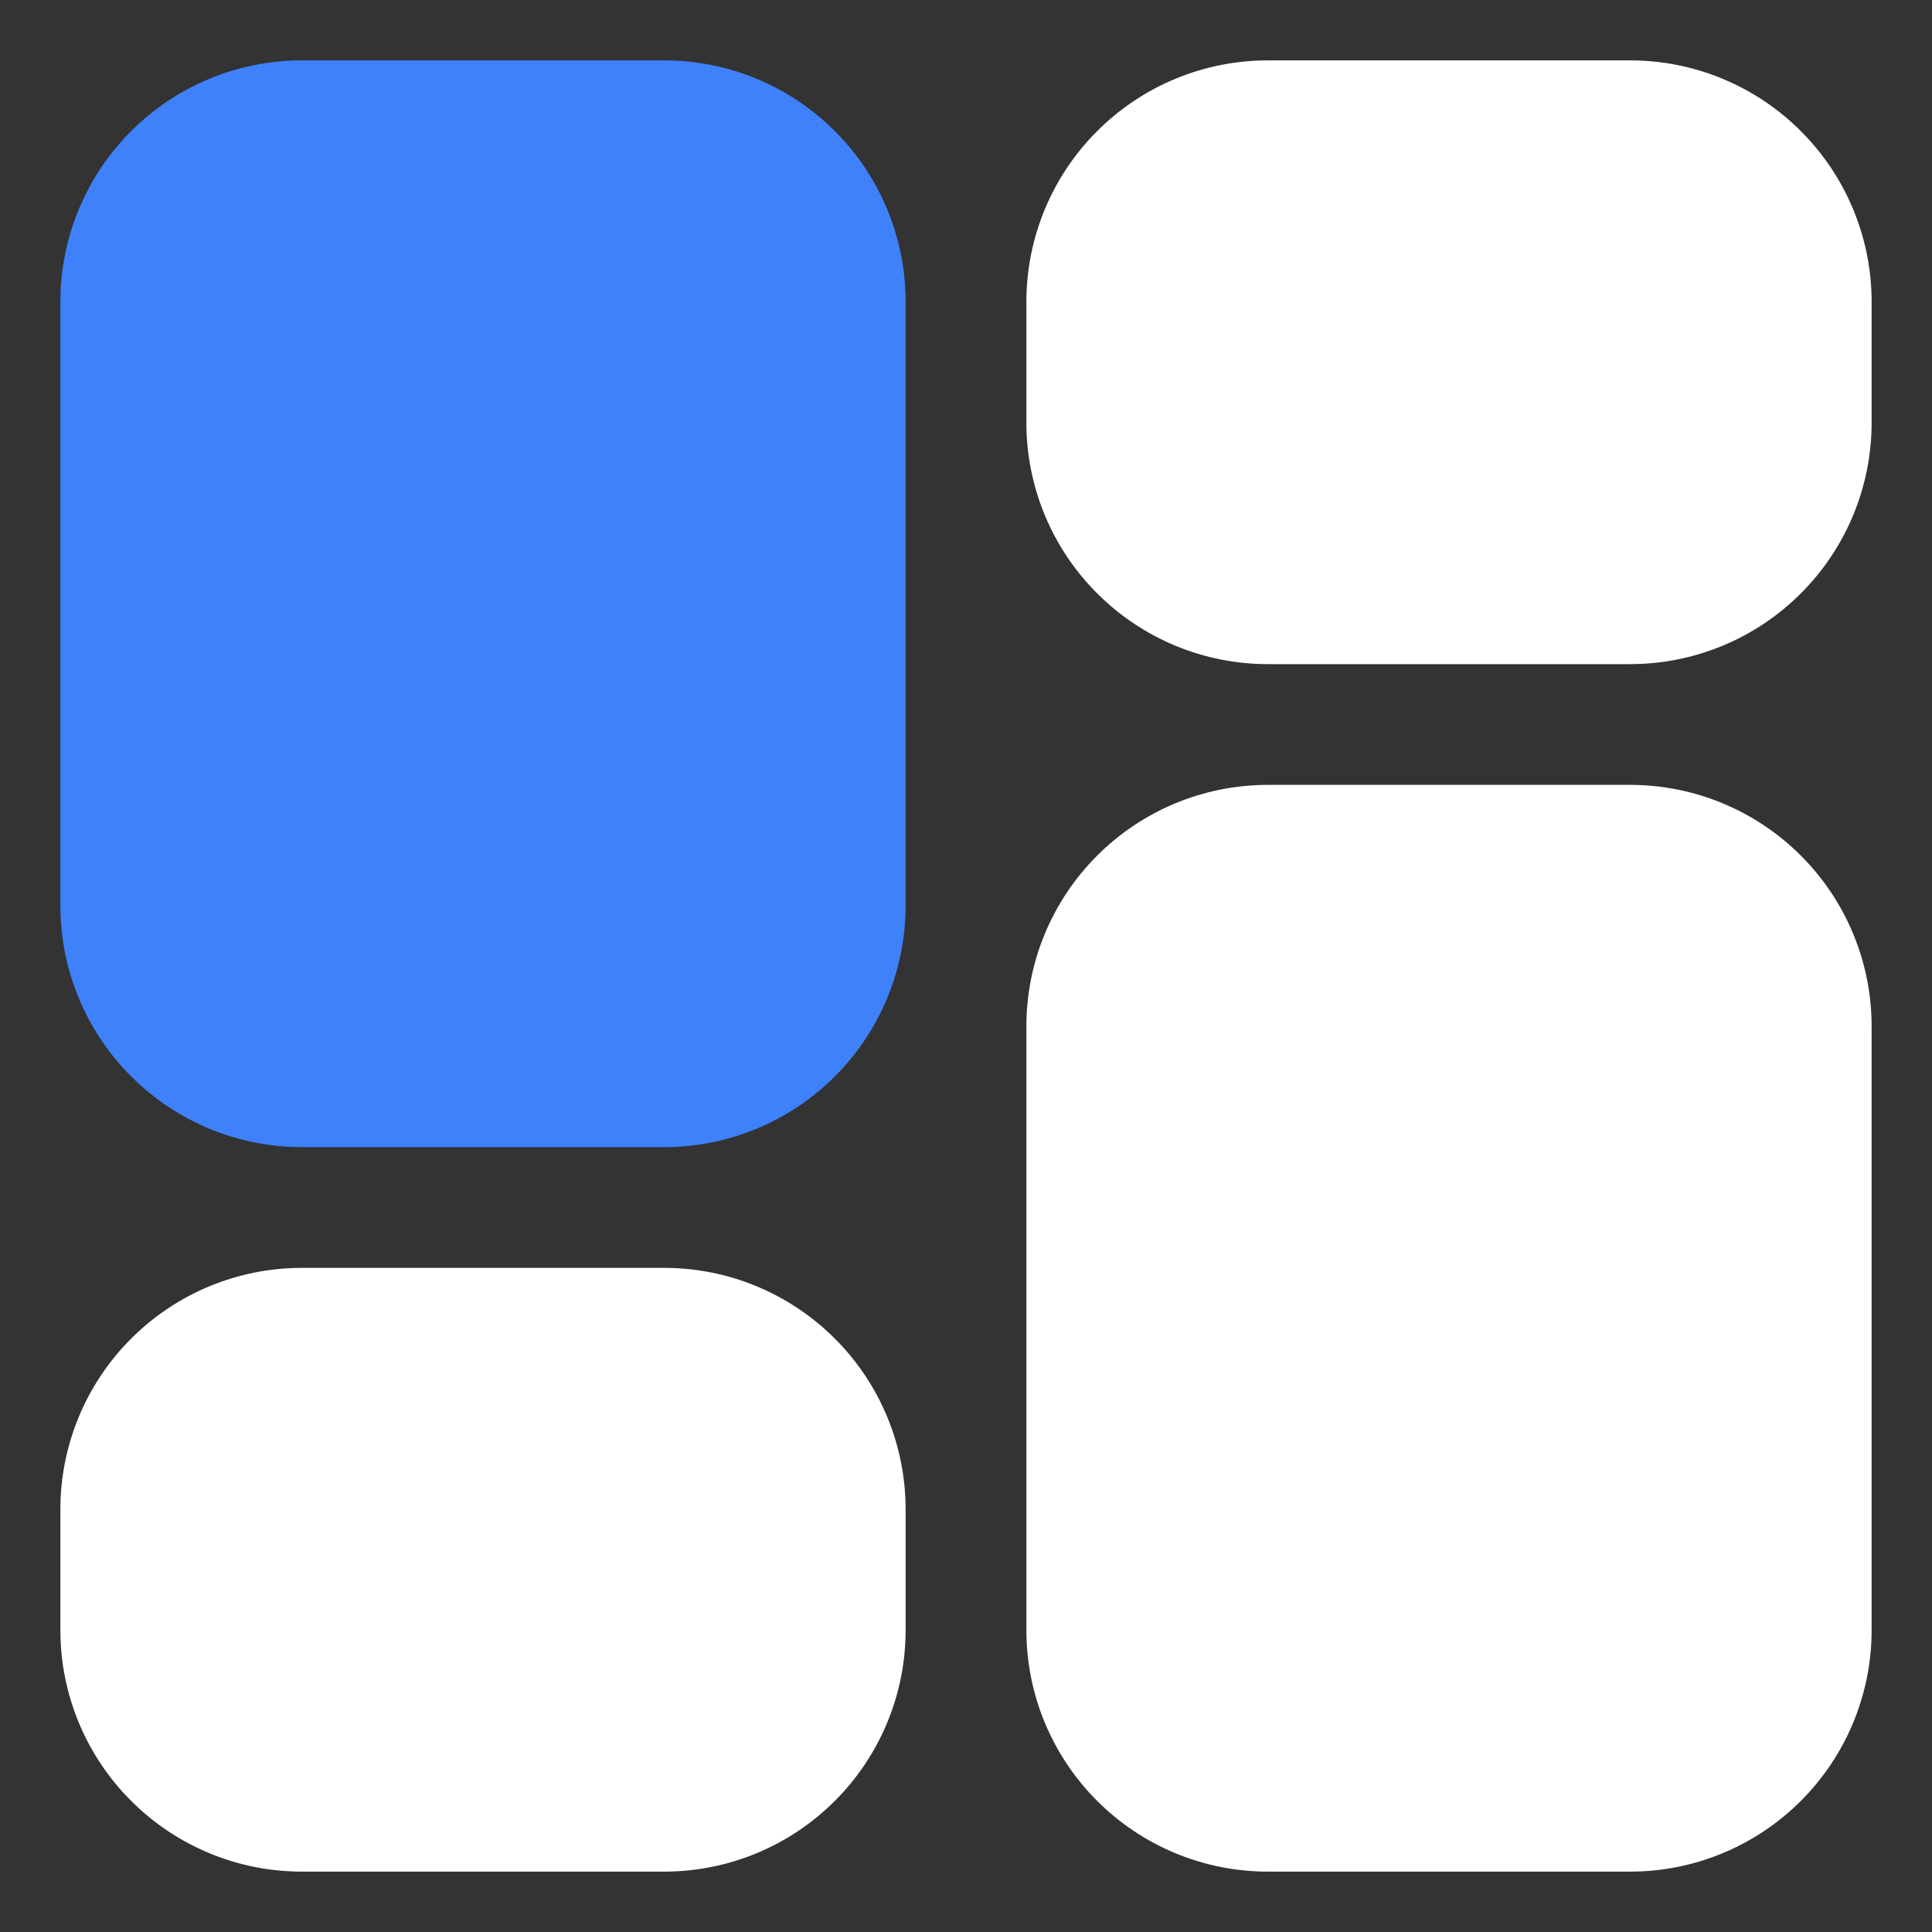
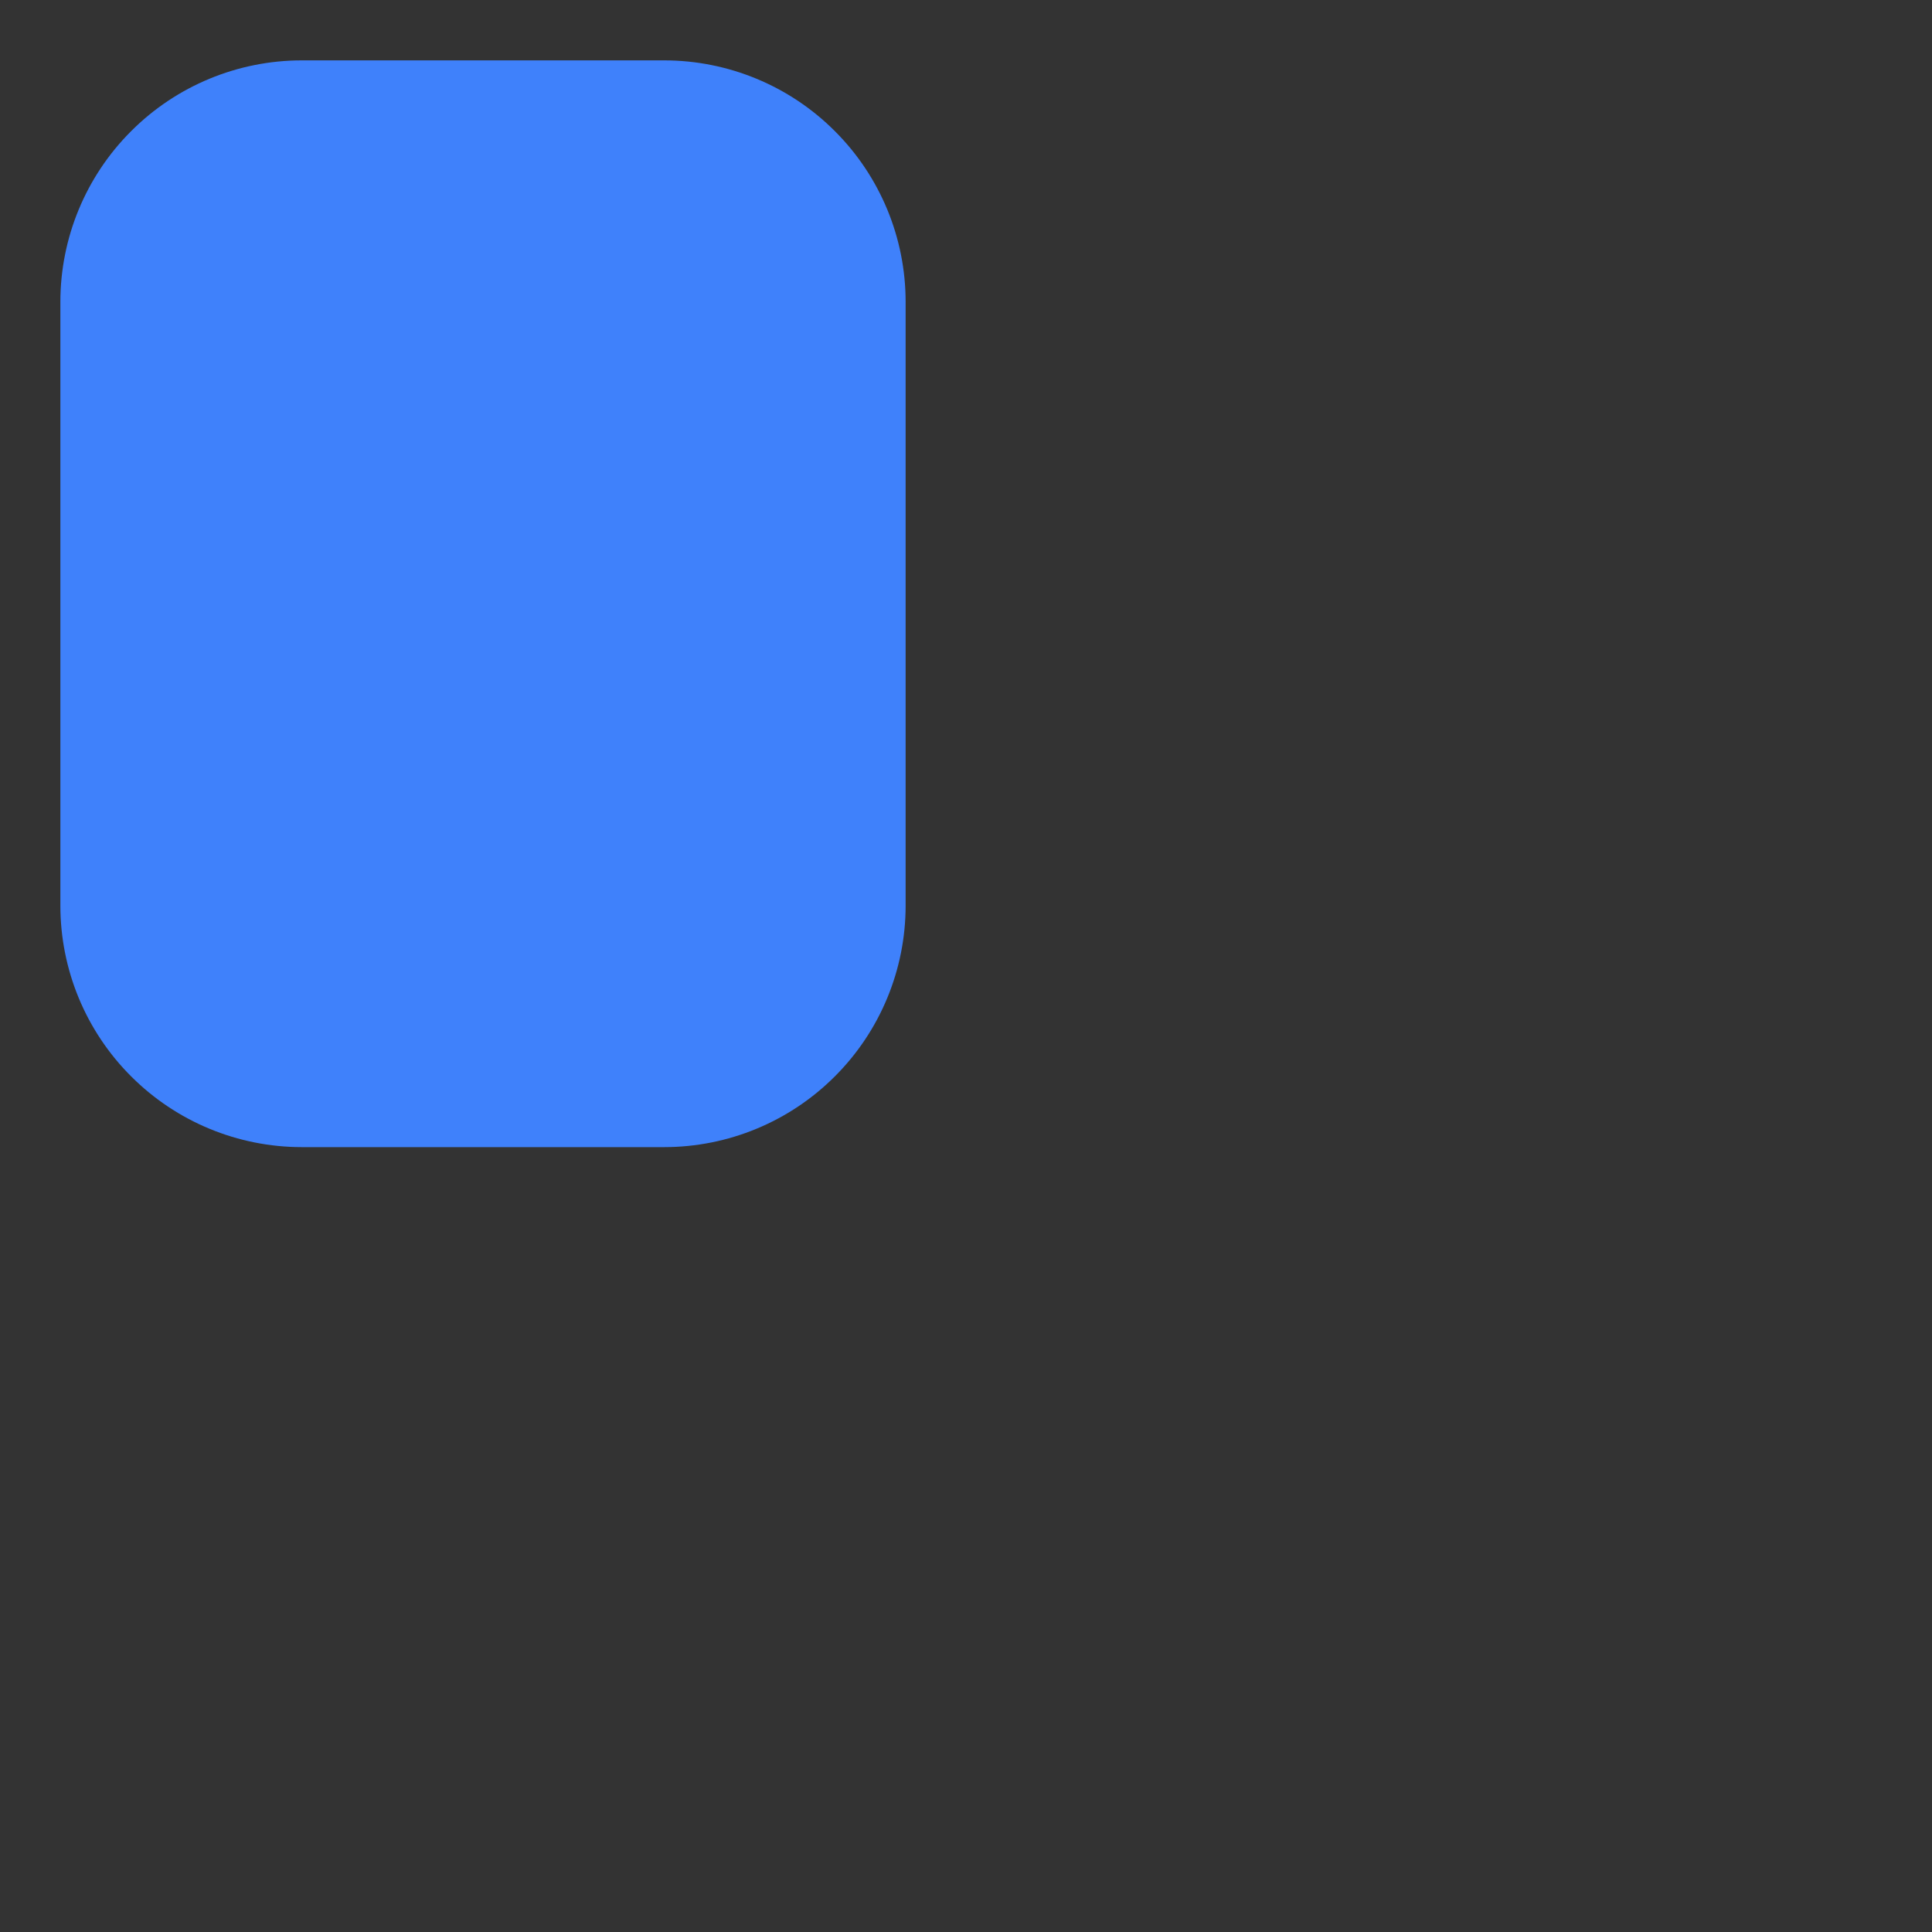
<svg xmlns="http://www.w3.org/2000/svg" width="32" height="32" viewBox="0 0 32 32" fill="none">
  <rect x="0" y="0" width="32" height="32" fill="#333333" stroke="none" />
  <path d="M15 5C15 3.939 14.579 2.922 13.828 2.172C13.078 1.421 12.061 1 11 1H5C3.939 1 2.922 1.421 2.172 2.172C1.421 2.922 1 3.939 1 5V15C1 16.061 1.421 17.078 2.172 17.828C2.922 18.579 3.939 19 5 19H11C12.061 19 13.078 18.579 13.828 17.828C14.579 17.078 15 16.061 15 15V5Z" fill="#3F81FB" />
-   <path d="M17 7C17 8.061 17.421 9.078 18.172 9.828C18.922 10.579 19.939 11 21 11H27C28.061 11 29.078 10.579 29.828 9.828C30.579 9.078 31 8.061 31 7V5C31 3.939 30.579 2.922 29.828 2.172C29.078 1.421 28.061 1 27 1H21C19.939 1 18.922 1.421 18.172 2.172C17.421 2.922 17 3.939 17 5V7ZM17 27C17 28.061 17.421 29.078 18.172 29.828C18.922 30.579 19.939 31 21 31H27C28.061 31 29.078 30.579 29.828 29.828C30.579 29.078 31 28.061 31 27V17C31 15.939 30.579 14.922 29.828 14.172C29.078 13.421 28.061 13 27 13H21C19.939 13 18.922 13.421 18.172 14.172C17.421 14.922 17 15.939 17 17V27ZM15 25C15 23.939 14.579 22.922 13.828 22.172C13.078 21.421 12.061 21 11 21H5C3.939 21 2.922 21.421 2.172 22.172C1.421 22.922 1 23.939 1 25V27C1 28.061 1.421 29.078 2.172 29.828C2.922 30.579 3.939 31 5 31H11C12.061 31 13.078 30.579 13.828 29.828C14.579 29.078 15 28.061 15 27V25Z" fill="white" />
</svg>